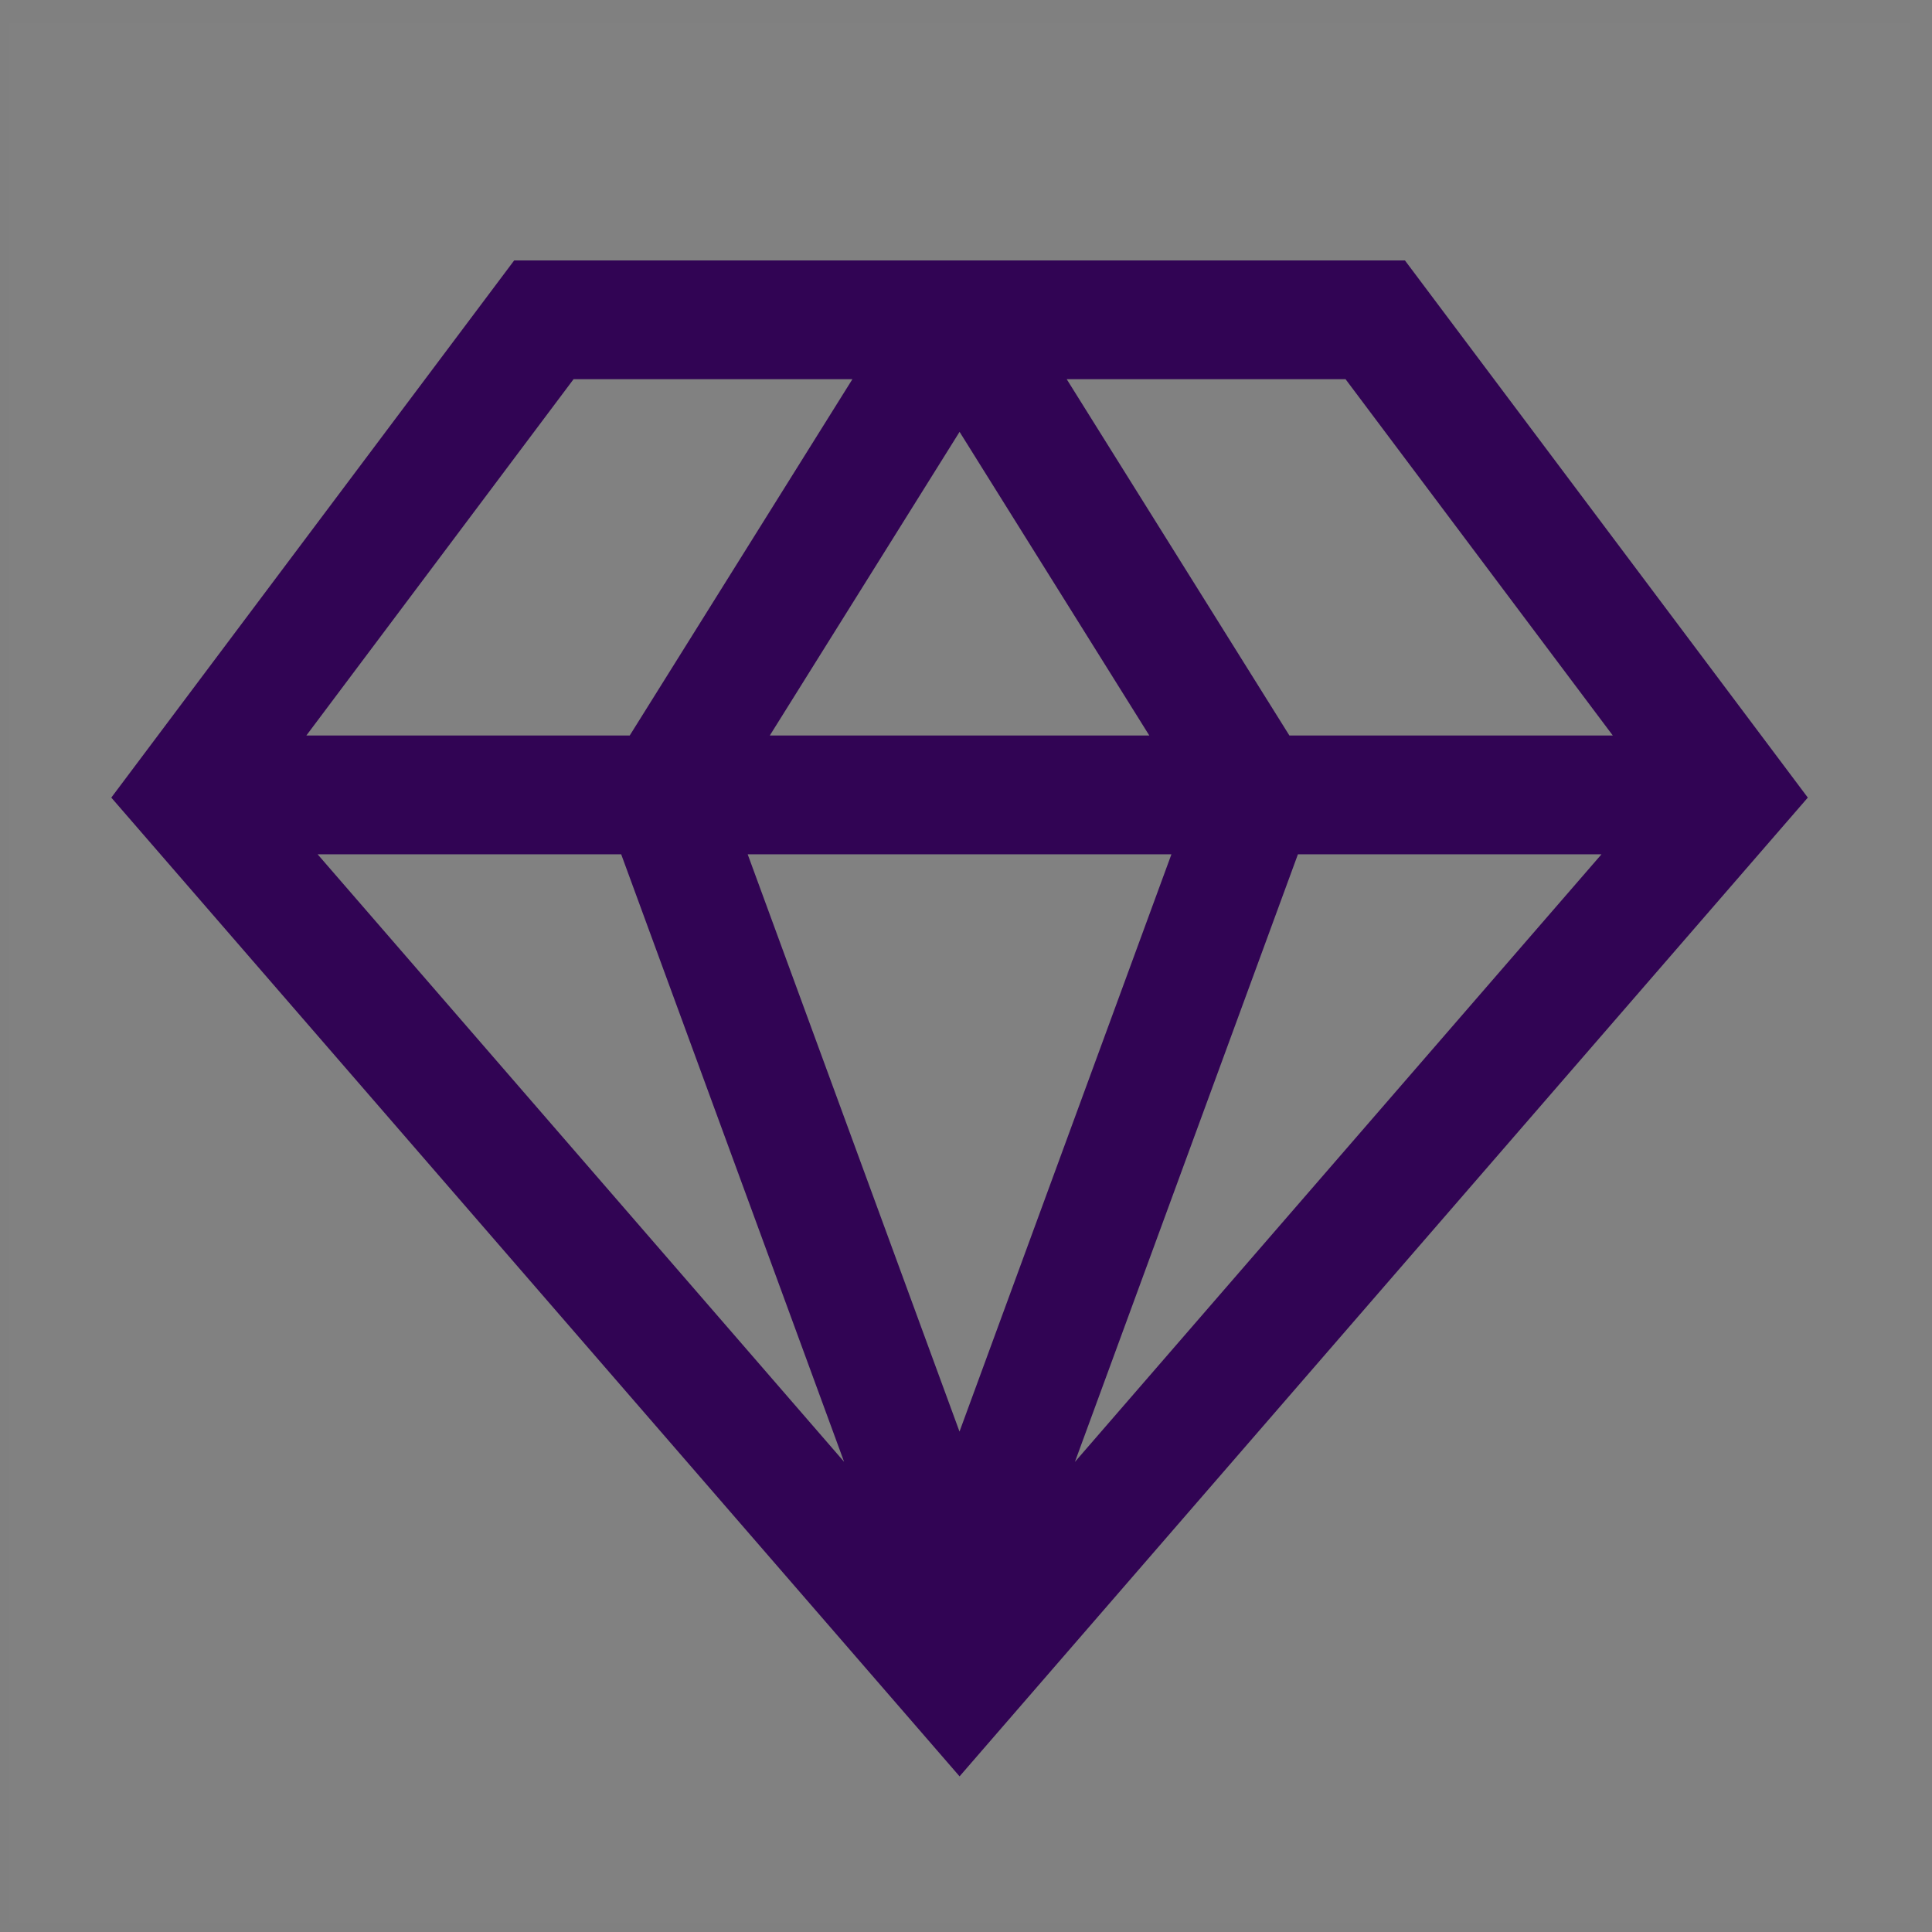
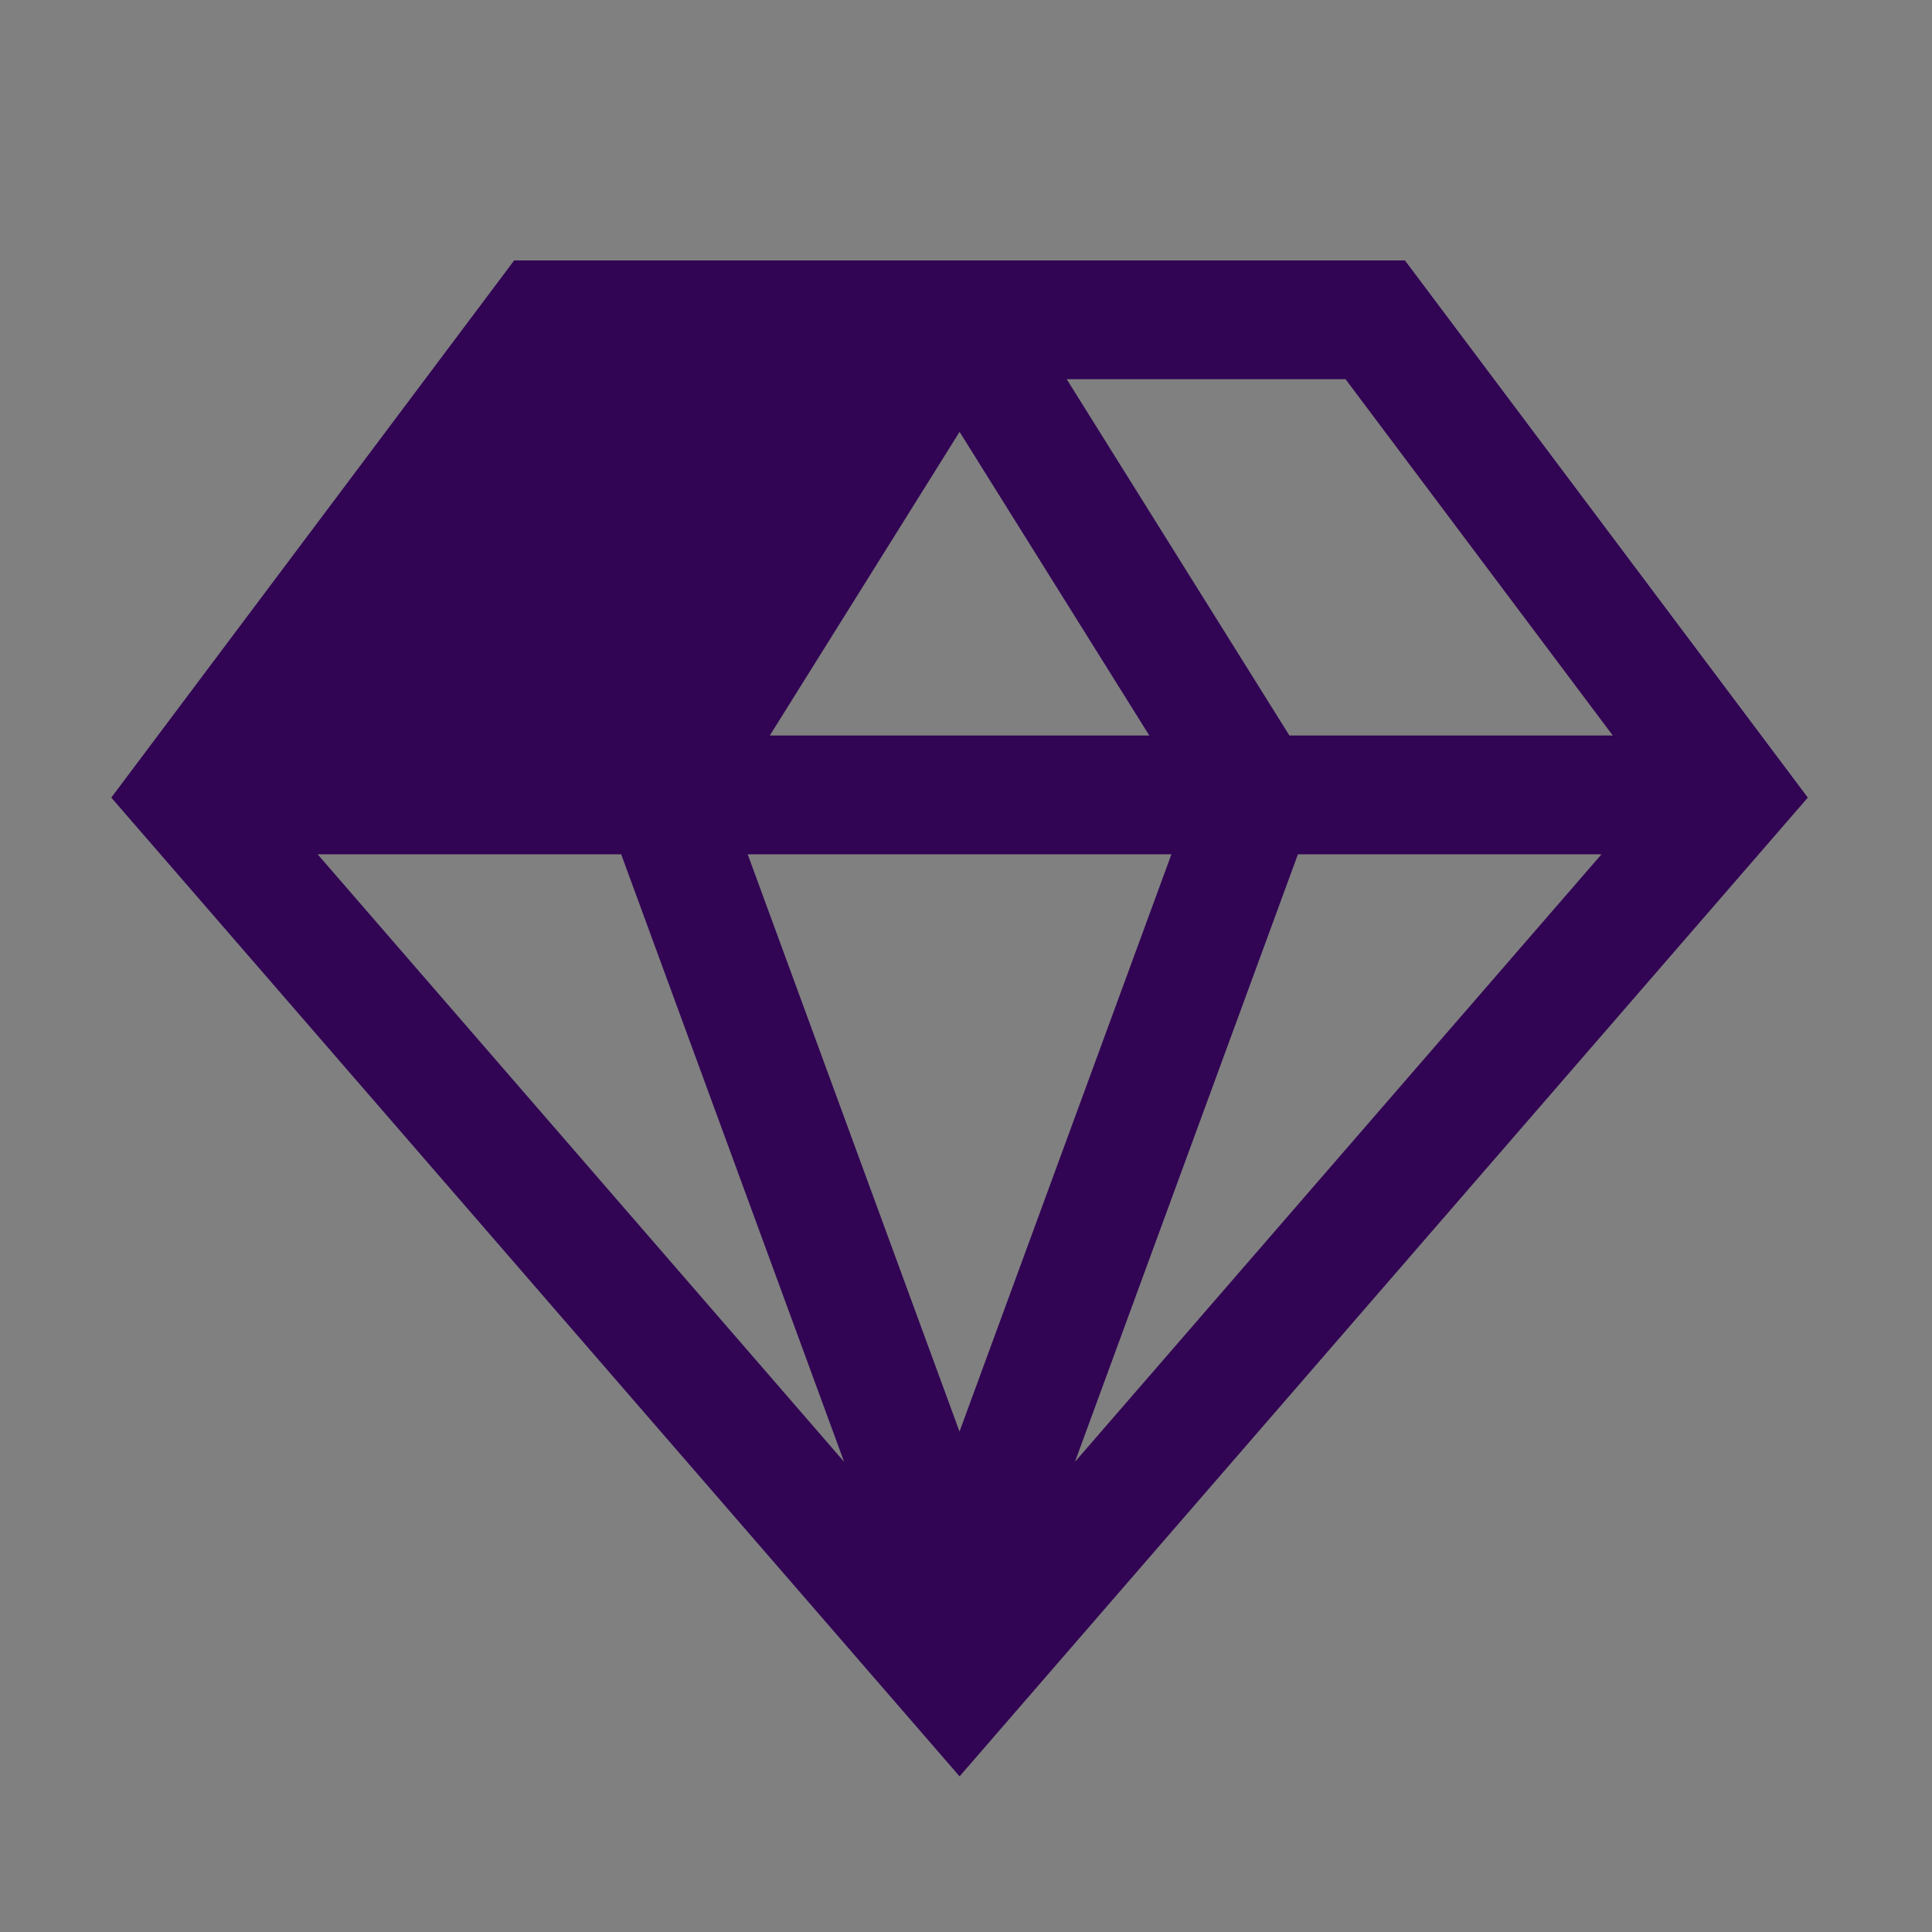
<svg xmlns="http://www.w3.org/2000/svg" width="61" height="61" viewBox="0 0 61 61" fill="none">
  <rect x="0" y="0" width="61" height="61" fill="#808080" stroke="none" />
-   <rect width="60" height="60" transform="translate(0.297 0.723)" fill="white" fill-opacity="0.01" style="mix-blend-mode:multiply" />
-   <path d="M44.359 8.223H16.234L3.514 25.183L30.297 56.086L57.079 25.183L44.359 8.223ZM50.922 23.223H40.711L33.68 11.973H42.484L50.922 23.223ZM19.613 26.973L26.651 46.154L10.028 26.973H19.613ZM23.607 26.973H36.986L30.295 45.2L23.607 26.973ZM24.305 23.223L30.297 13.635L36.288 23.223H24.305ZM40.98 26.973H50.565L33.939 46.157L40.98 26.973ZM18.109 11.973H26.913L19.882 23.223H9.672L18.109 11.973Z" fill="#310454" />
+   <path d="M44.359 8.223H16.234L3.514 25.183L30.297 56.086L57.079 25.183L44.359 8.223ZM50.922 23.223H40.711L33.68 11.973H42.484L50.922 23.223ZM19.613 26.973L26.651 46.154L10.028 26.973H19.613ZM23.607 26.973H36.986L30.295 45.2L23.607 26.973ZM24.305 23.223L30.297 13.635L36.288 23.223H24.305ZM40.98 26.973H50.565L33.939 46.157L40.98 26.973ZM18.109 11.973H26.913H9.672L18.109 11.973Z" fill="#310454" />
</svg>